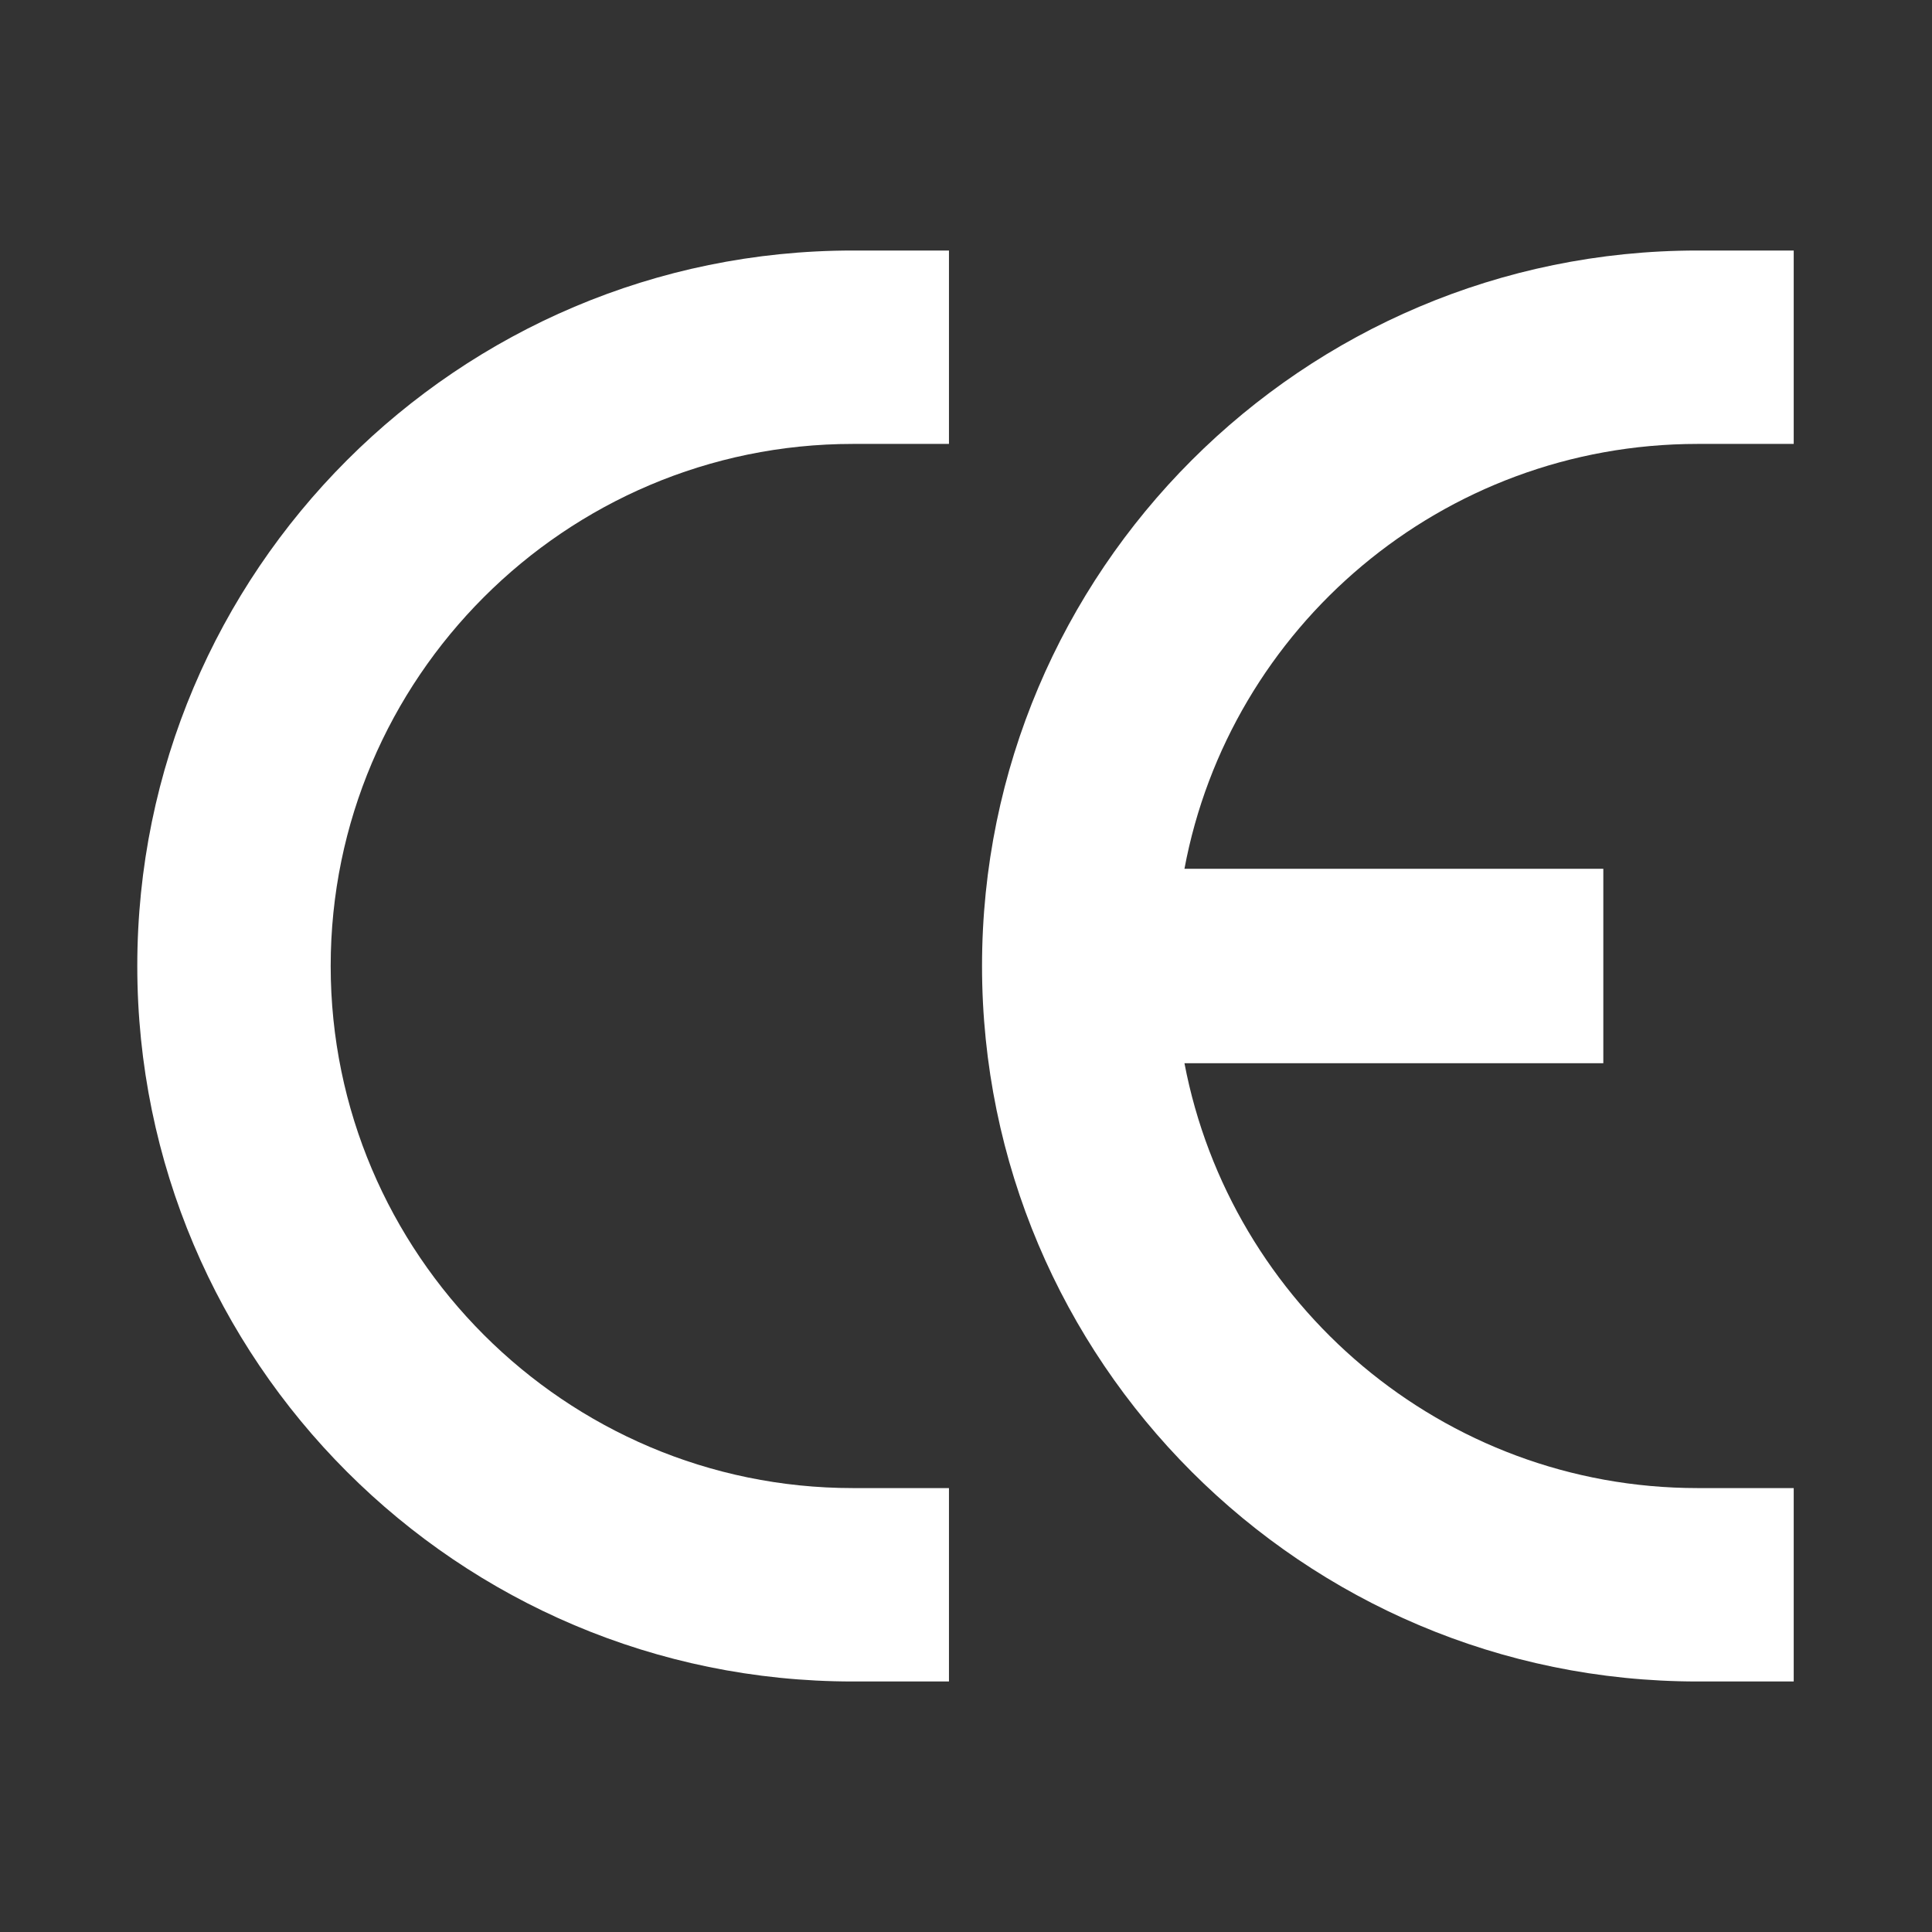
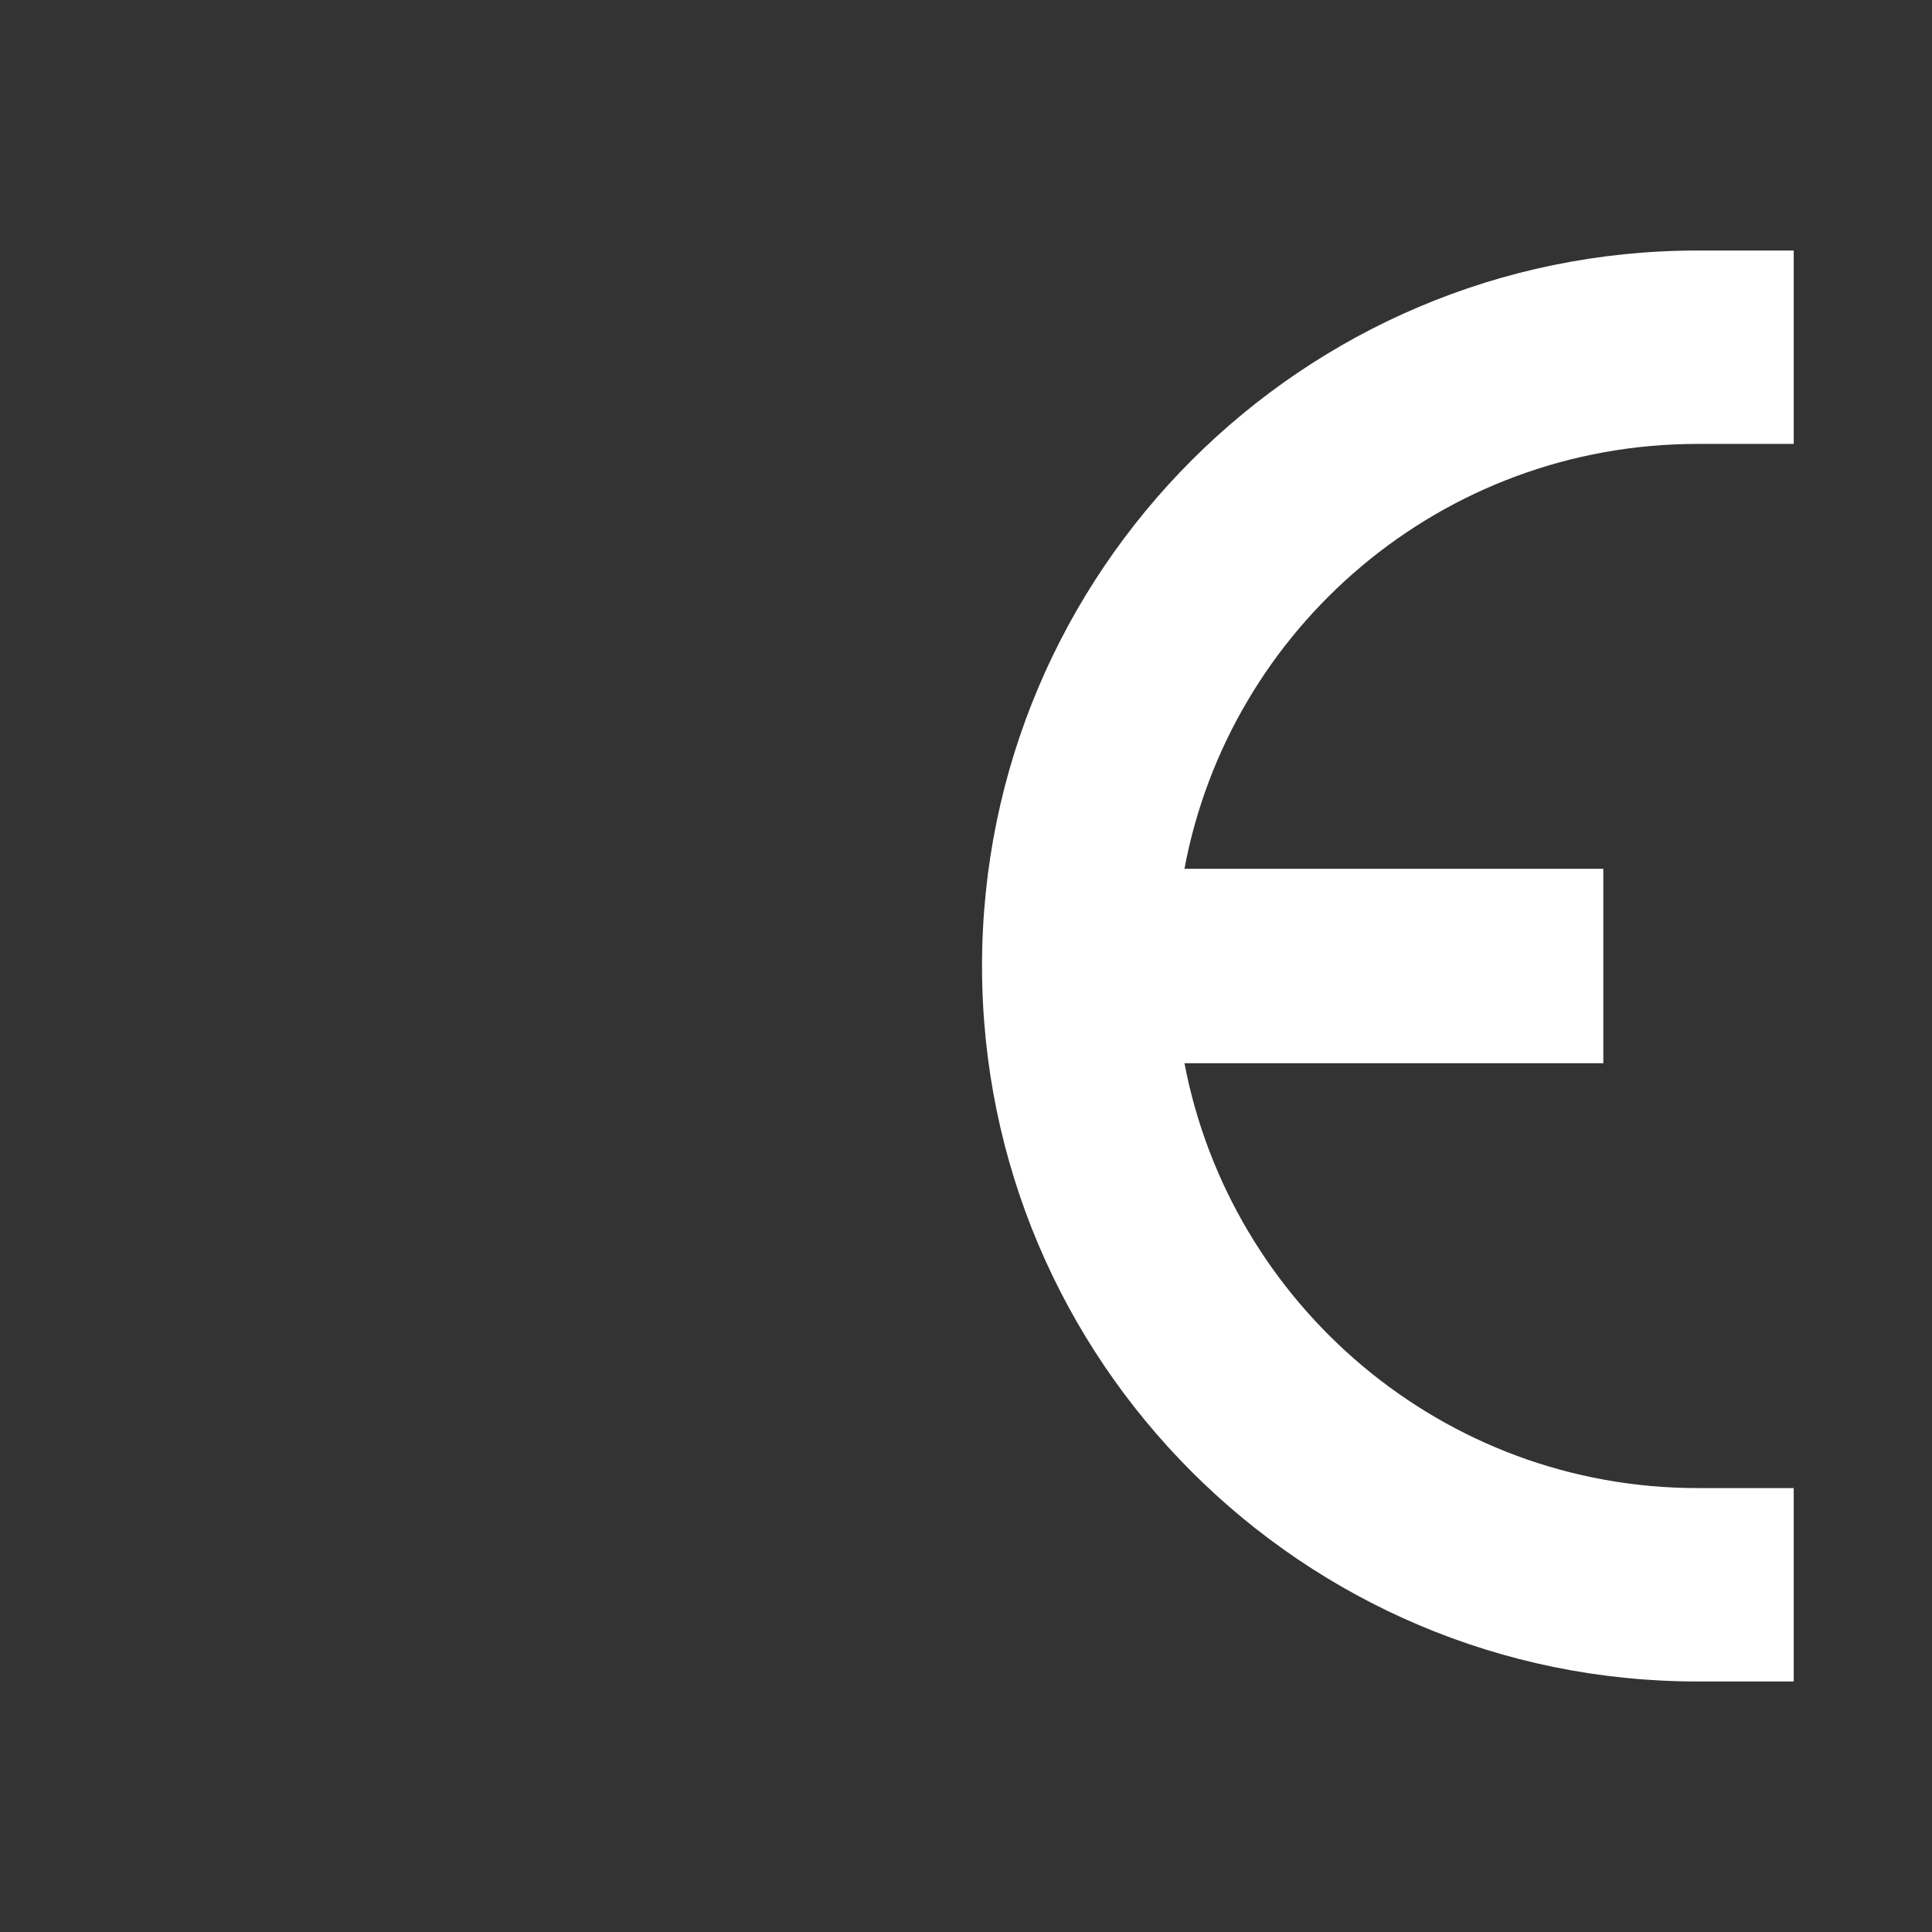
<svg xmlns="http://www.w3.org/2000/svg" version="1.1" id="Layer_1" x="0px" y="0px" viewBox="0 0 192.8 192.8" style="enable-background:new 0 0 192.8 192.8;" xml:space="preserve">
  <rect x="0" y="0" width="192.8" height="192.8" fill="#333333" stroke="none" />
  <style type="text/css">
	.st0{fill-rule:evenodd;clip-rule:evenodd;fill:#FFFFFF;}
</style>
  <g>
-     <path class="st0" d="M85.1,25c-39.4,0-71.4,32-71.4,71.4c0,39.4,32,71.4,71.4,71.4h9.6v-19.3h-9.6c-28.7,0-52.1-23.4-52.1-52.1   c0-28.7,23.4-52.1,52.1-52.1h9.6V25H85.1L85.1,25z" />
    <path class="st0" d="M169.4,44.3h9.6V25h-9.6C130,25,98,57,98,96.4c0,39.4,32,71.4,71.4,71.4h9.6v-19.3h-9.6   c-25.4,0-46.6-18.3-51.2-42.4H160V86.7h-41.8C122.7,62.6,143.9,44.3,169.4,44.3L169.4,44.3z" />
  </g>
</svg>